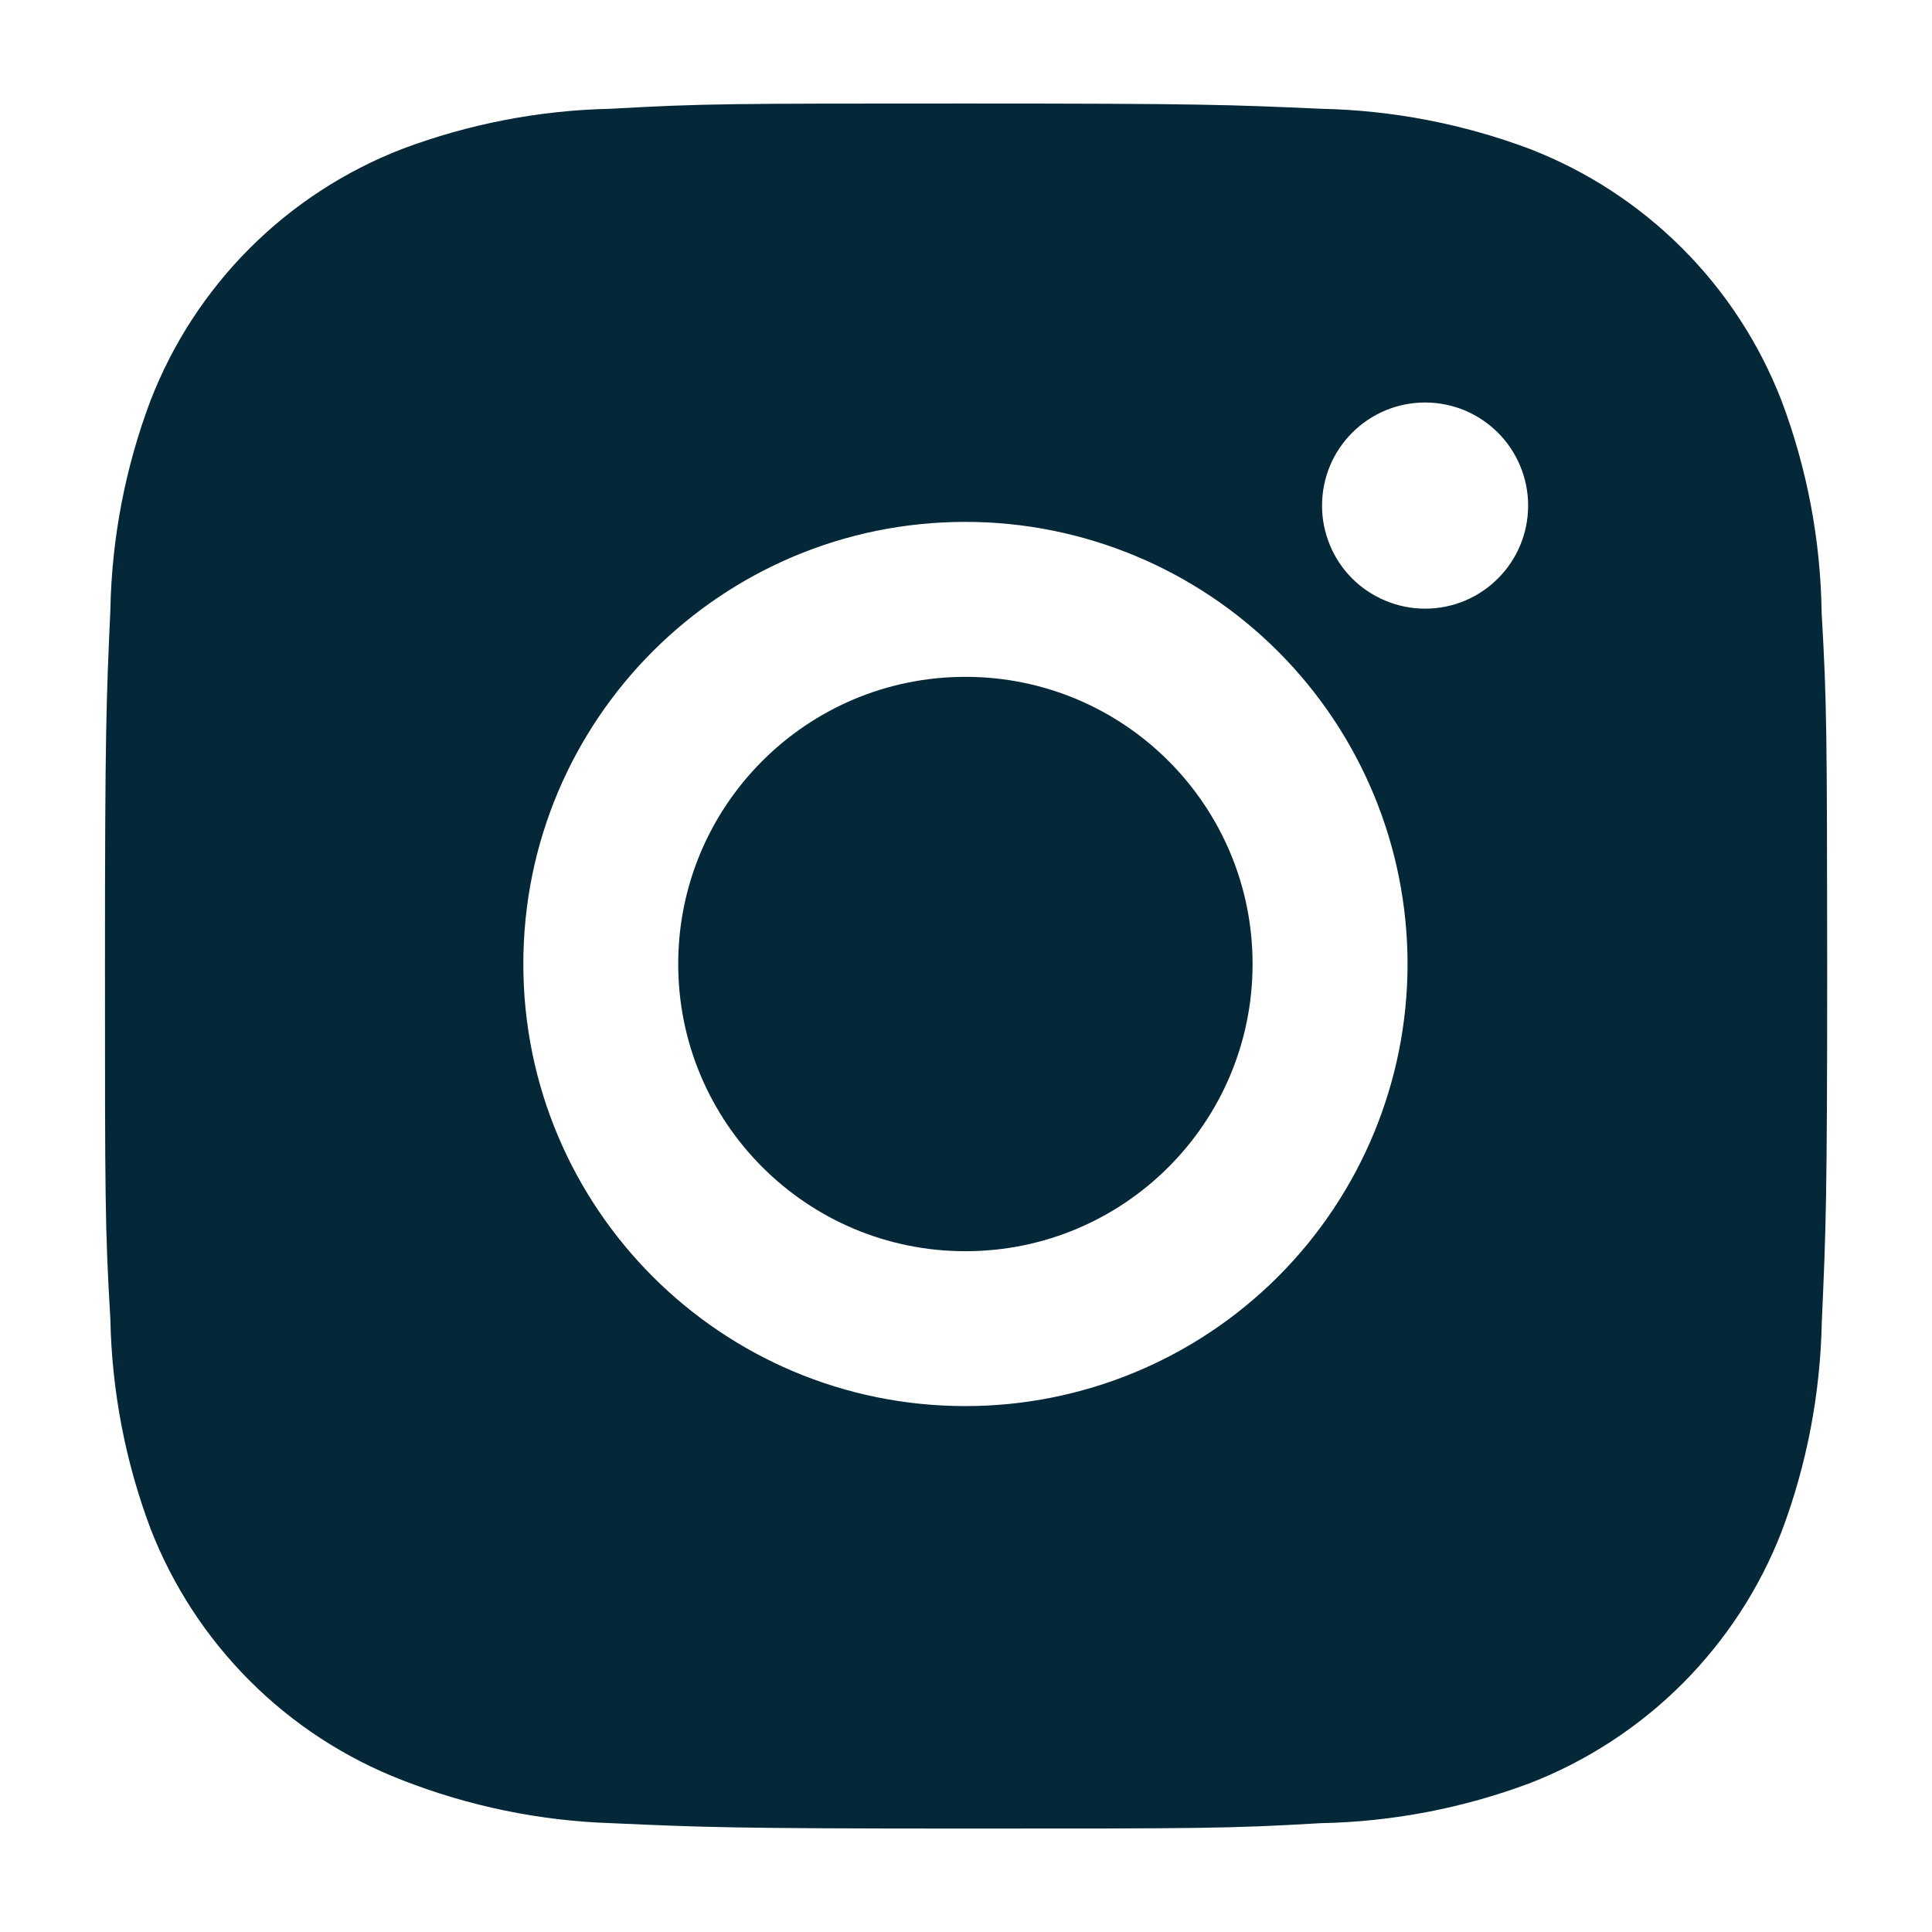
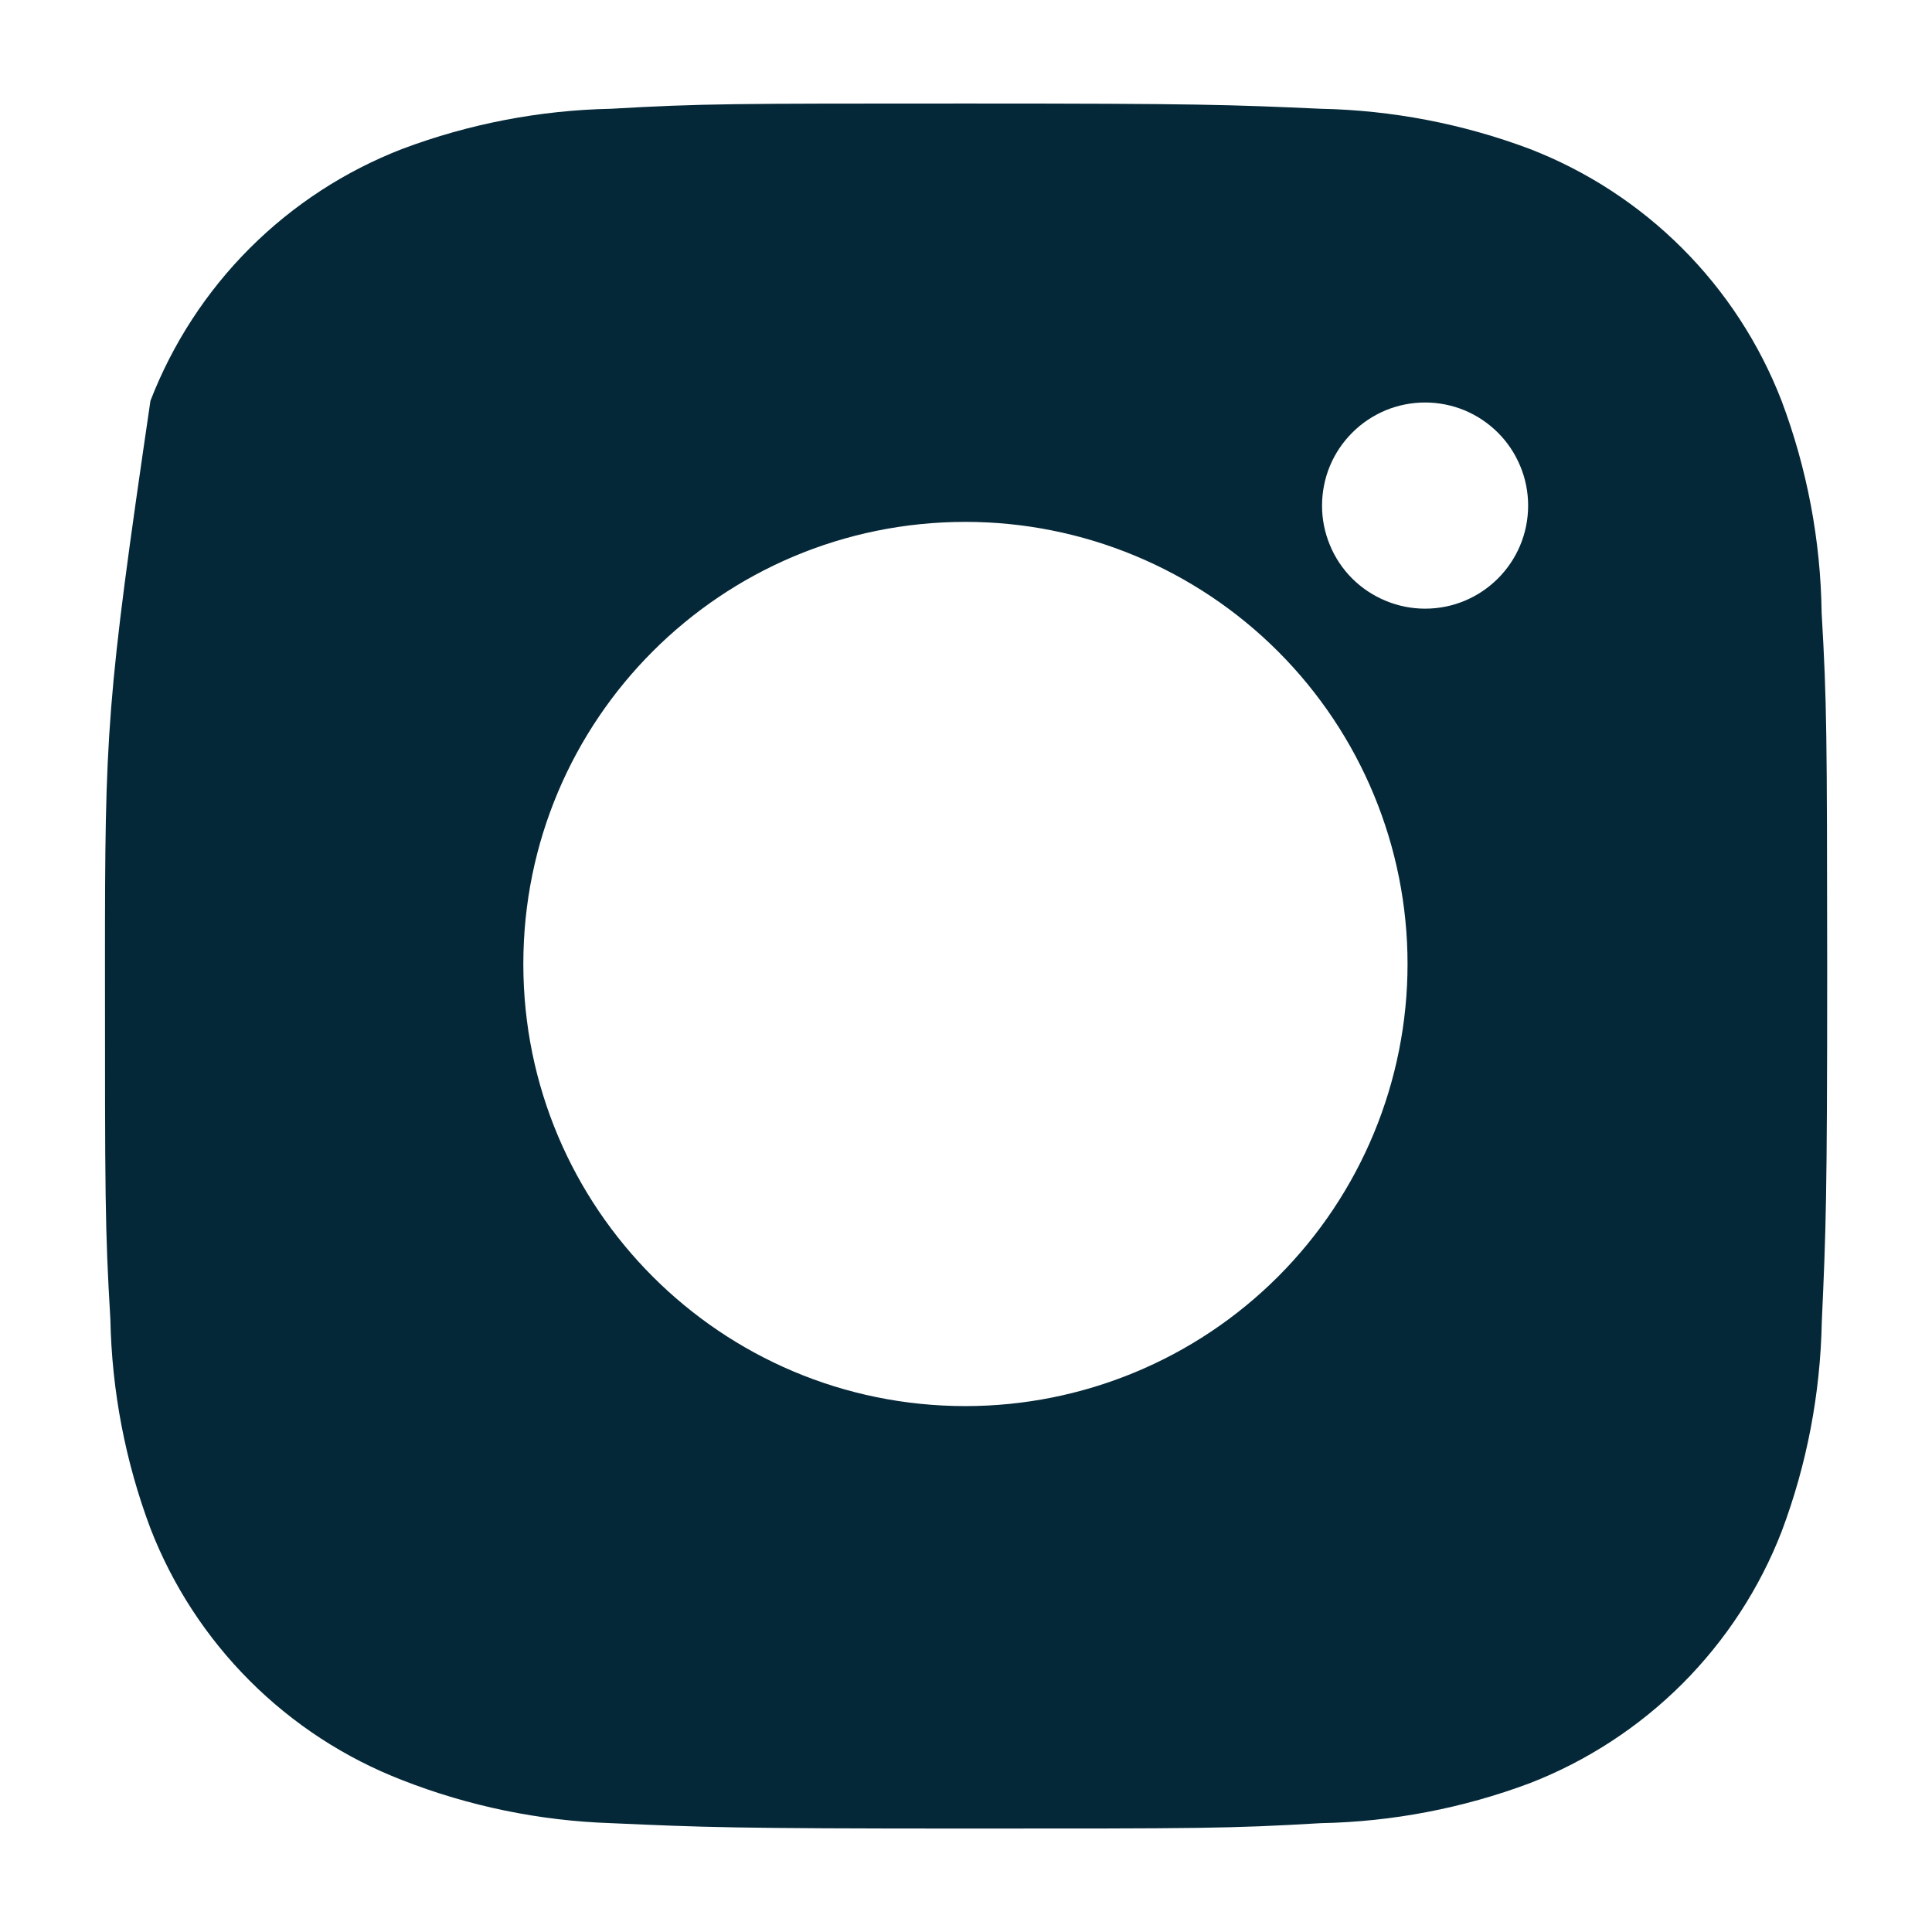
<svg xmlns="http://www.w3.org/2000/svg" width="24" height="24" viewBox="0 0 24 24" fill="none">
-   <path d="M22.629 7.611C22.617 6.711 22.448 5.82 22.131 4.978C21.856 4.268 21.436 3.623 20.897 3.084C20.358 2.545 19.713 2.125 19.003 1.85C18.172 1.538 17.294 1.369 16.406 1.351C15.263 1.3 14.901 1.286 12 1.286C9.099 1.286 8.727 1.286 7.592 1.351C6.705 1.369 5.827 1.538 4.997 1.85C4.286 2.125 3.641 2.545 3.102 3.084C2.564 3.622 2.144 4.268 1.869 4.978C1.556 5.809 1.388 6.686 1.371 7.574C1.32 8.718 1.304 9.08 1.304 11.981C1.304 14.882 1.304 15.253 1.371 16.389C1.389 17.277 1.556 18.154 1.869 18.987C2.144 19.697 2.565 20.342 3.103 20.88C3.642 21.419 4.287 21.839 4.998 22.114C5.826 22.438 6.704 22.619 7.593 22.648C8.738 22.699 9.1 22.715 12.001 22.715C14.902 22.715 15.274 22.715 16.408 22.648C17.296 22.631 18.174 22.462 19.005 22.151C19.715 21.875 20.36 21.454 20.899 20.916C21.437 20.377 21.858 19.733 22.133 19.023C22.446 18.191 22.613 17.314 22.631 16.424C22.682 15.281 22.698 14.919 22.698 12.017C22.695 9.116 22.695 8.747 22.629 7.611ZM11.993 17.467C8.958 17.467 6.501 15.009 6.501 11.975C6.501 8.941 8.958 6.483 11.993 6.483C13.449 6.483 14.846 7.062 15.876 8.092C16.906 9.122 17.485 10.519 17.485 11.975C17.485 13.432 16.906 14.829 15.876 15.859C14.846 16.889 13.449 17.467 11.993 17.467ZM17.703 7.561C17.535 7.561 17.369 7.528 17.213 7.463C17.058 7.399 16.916 7.305 16.797 7.186C16.678 7.067 16.584 6.926 16.52 6.77C16.456 6.615 16.422 6.448 16.423 6.28C16.423 6.112 16.456 5.945 16.52 5.79C16.584 5.635 16.679 5.494 16.798 5.375C16.916 5.256 17.058 5.162 17.213 5.097C17.368 5.033 17.535 5 17.703 5C17.871 5 18.037 5.033 18.193 5.097C18.348 5.162 18.489 5.256 18.608 5.375C18.727 5.494 18.821 5.635 18.885 5.79C18.95 5.945 18.983 6.112 18.983 6.28C18.983 6.988 18.41 7.561 17.703 7.561Z" fill="#052838" />
-   <path d="M11.993 15.543C13.963 15.543 15.56 13.946 15.56 11.975C15.56 10.005 13.963 8.408 11.993 8.408C10.022 8.408 8.425 10.005 8.425 11.975C8.425 13.946 10.022 15.543 11.993 15.543Z" fill="#052838" />
+   <path d="M22.629 7.611C22.617 6.711 22.448 5.82 22.131 4.978C21.856 4.268 21.436 3.623 20.897 3.084C20.358 2.545 19.713 2.125 19.003 1.85C18.172 1.538 17.294 1.369 16.406 1.351C15.263 1.3 14.901 1.286 12 1.286C9.099 1.286 8.727 1.286 7.592 1.351C6.705 1.369 5.827 1.538 4.997 1.85C4.286 2.125 3.641 2.545 3.102 3.084C2.564 3.622 2.144 4.268 1.869 4.978C1.32 8.718 1.304 9.08 1.304 11.981C1.304 14.882 1.304 15.253 1.371 16.389C1.389 17.277 1.556 18.154 1.869 18.987C2.144 19.697 2.565 20.342 3.103 20.88C3.642 21.419 4.287 21.839 4.998 22.114C5.826 22.438 6.704 22.619 7.593 22.648C8.738 22.699 9.1 22.715 12.001 22.715C14.902 22.715 15.274 22.715 16.408 22.648C17.296 22.631 18.174 22.462 19.005 22.151C19.715 21.875 20.36 21.454 20.899 20.916C21.437 20.377 21.858 19.733 22.133 19.023C22.446 18.191 22.613 17.314 22.631 16.424C22.682 15.281 22.698 14.919 22.698 12.017C22.695 9.116 22.695 8.747 22.629 7.611ZM11.993 17.467C8.958 17.467 6.501 15.009 6.501 11.975C6.501 8.941 8.958 6.483 11.993 6.483C13.449 6.483 14.846 7.062 15.876 8.092C16.906 9.122 17.485 10.519 17.485 11.975C17.485 13.432 16.906 14.829 15.876 15.859C14.846 16.889 13.449 17.467 11.993 17.467ZM17.703 7.561C17.535 7.561 17.369 7.528 17.213 7.463C17.058 7.399 16.916 7.305 16.797 7.186C16.678 7.067 16.584 6.926 16.52 6.77C16.456 6.615 16.422 6.448 16.423 6.28C16.423 6.112 16.456 5.945 16.52 5.79C16.584 5.635 16.679 5.494 16.798 5.375C16.916 5.256 17.058 5.162 17.213 5.097C17.368 5.033 17.535 5 17.703 5C17.871 5 18.037 5.033 18.193 5.097C18.348 5.162 18.489 5.256 18.608 5.375C18.727 5.494 18.821 5.635 18.885 5.79C18.95 5.945 18.983 6.112 18.983 6.28C18.983 6.988 18.41 7.561 17.703 7.561Z" fill="#052838" />
</svg>